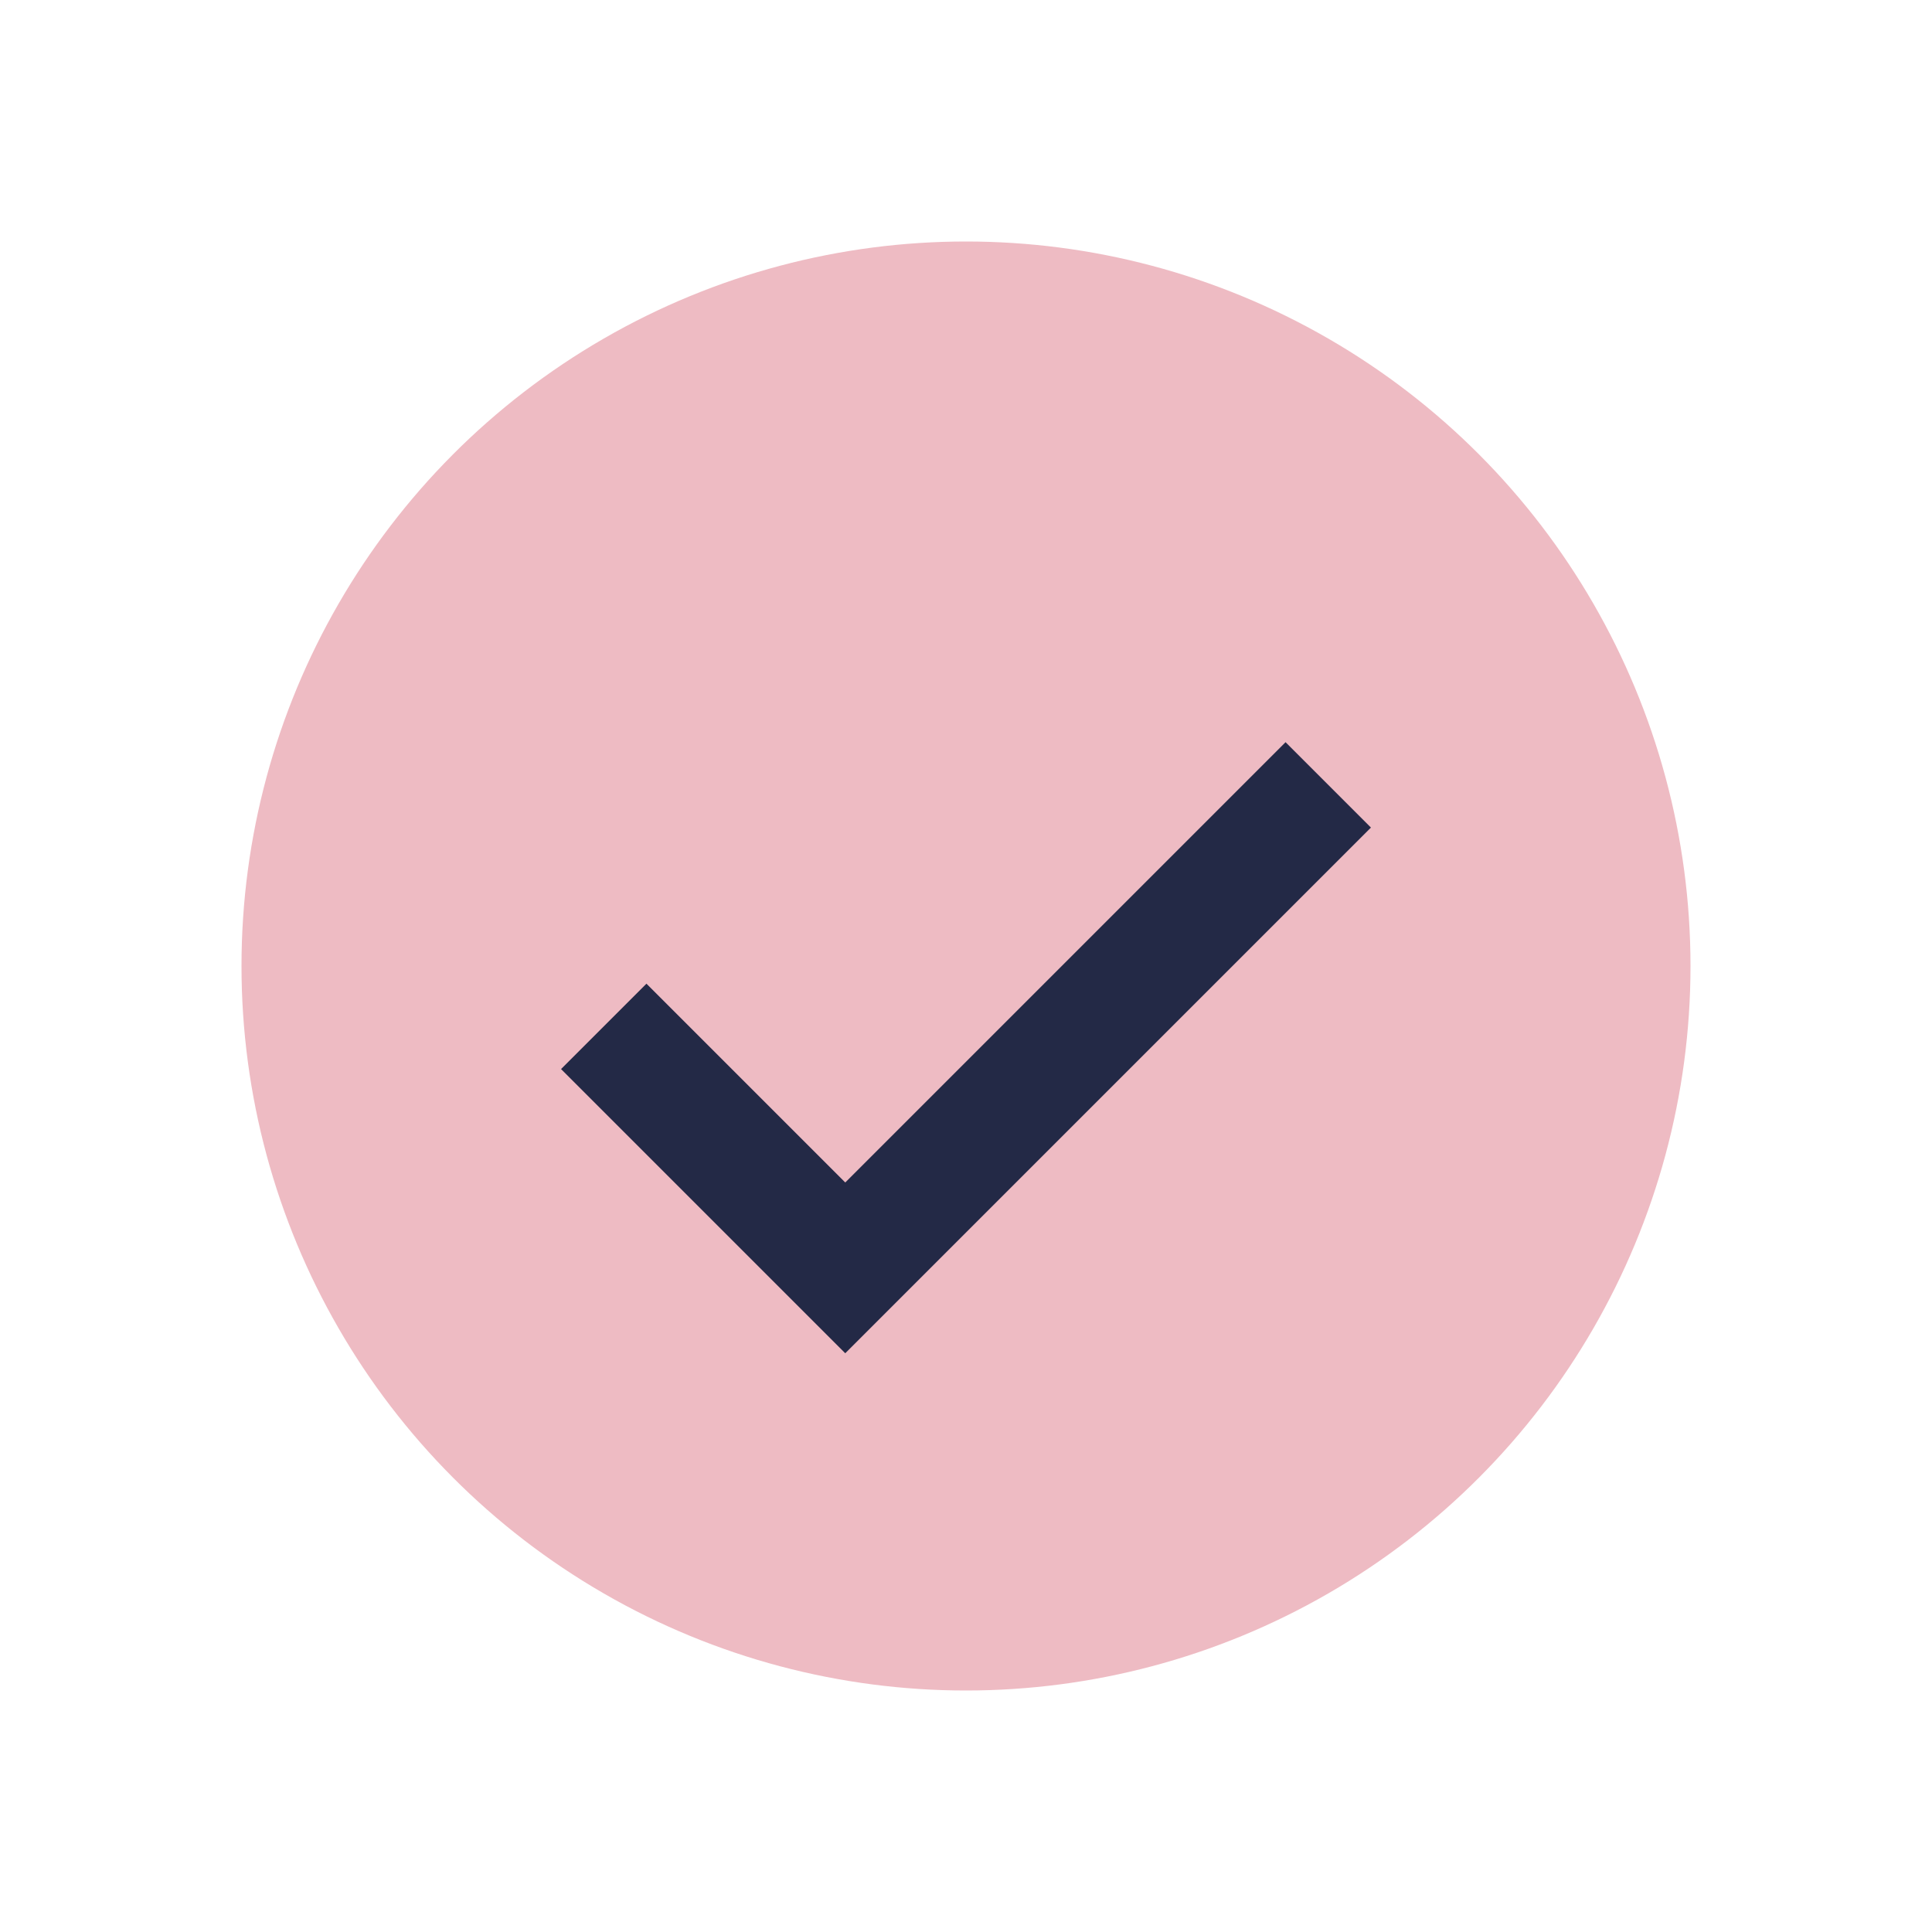
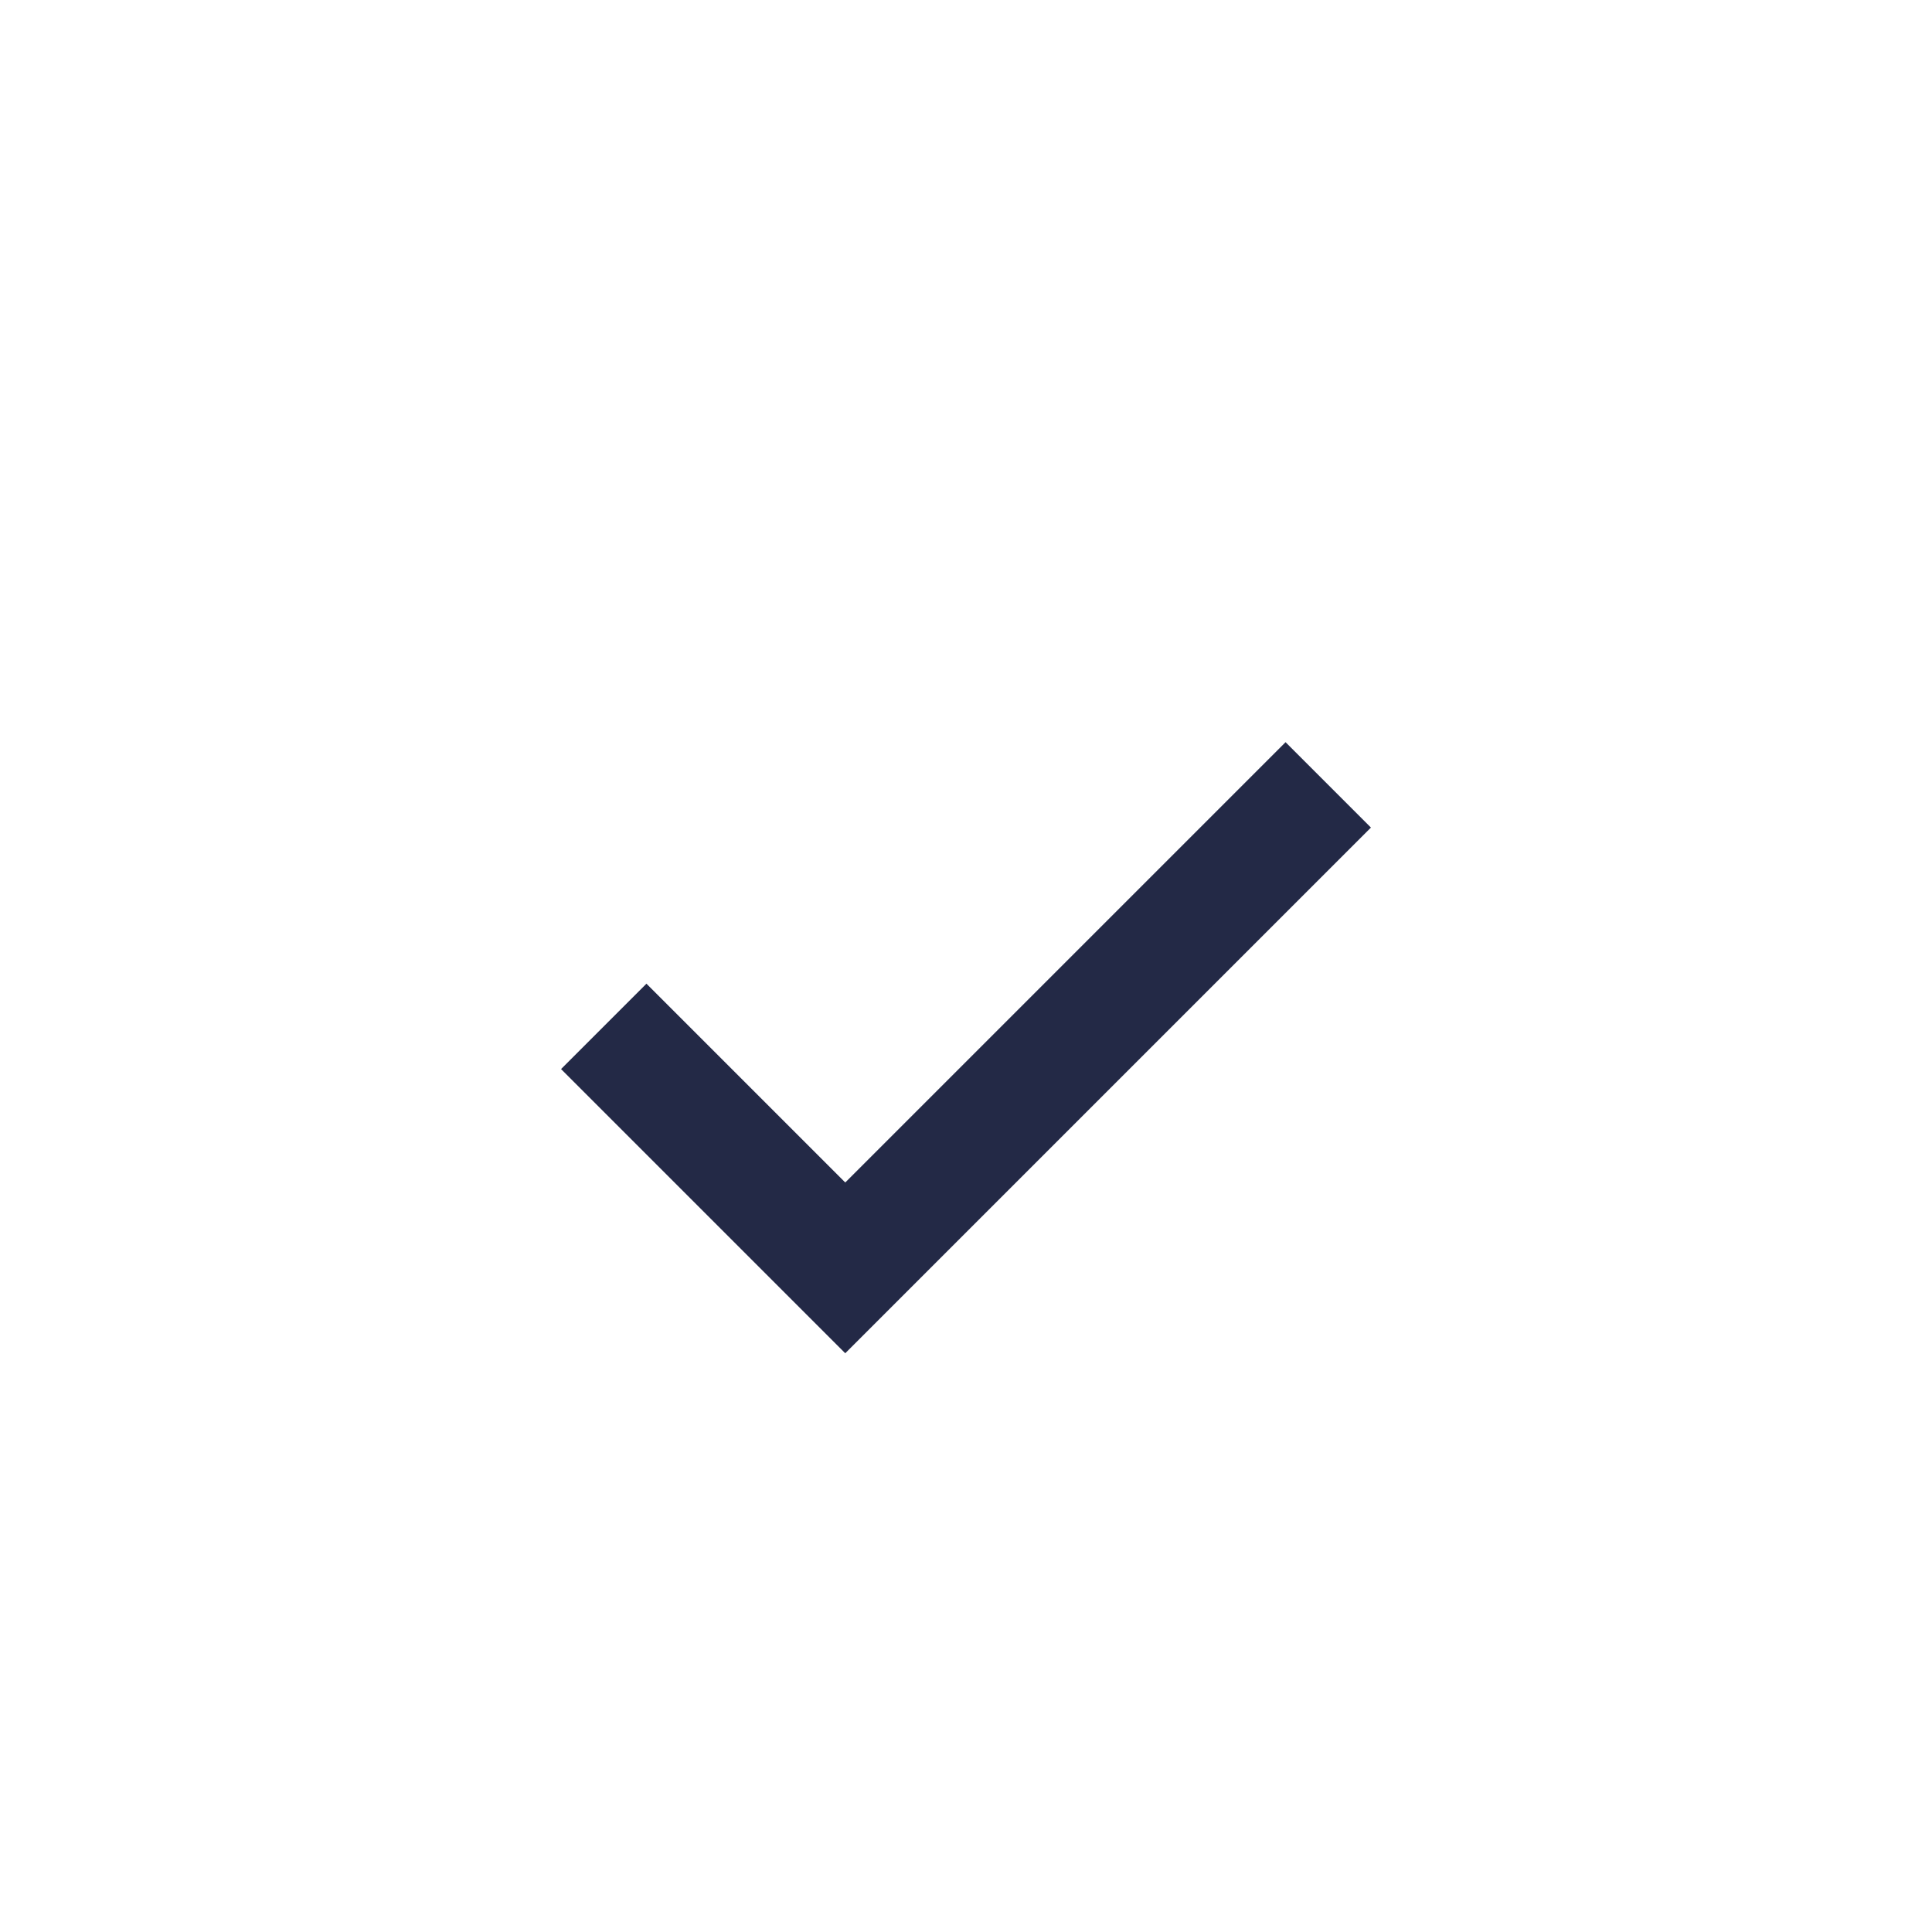
<svg xmlns="http://www.w3.org/2000/svg" width="32" height="32" viewBox="0 0 32 32">
-   <circle cx="16" cy="16" r="12" fill="#eebbc3" />
  <path d="M10 17l4 4 8-8" fill="none" stroke="#232946" stroke-width="2" />
</svg>